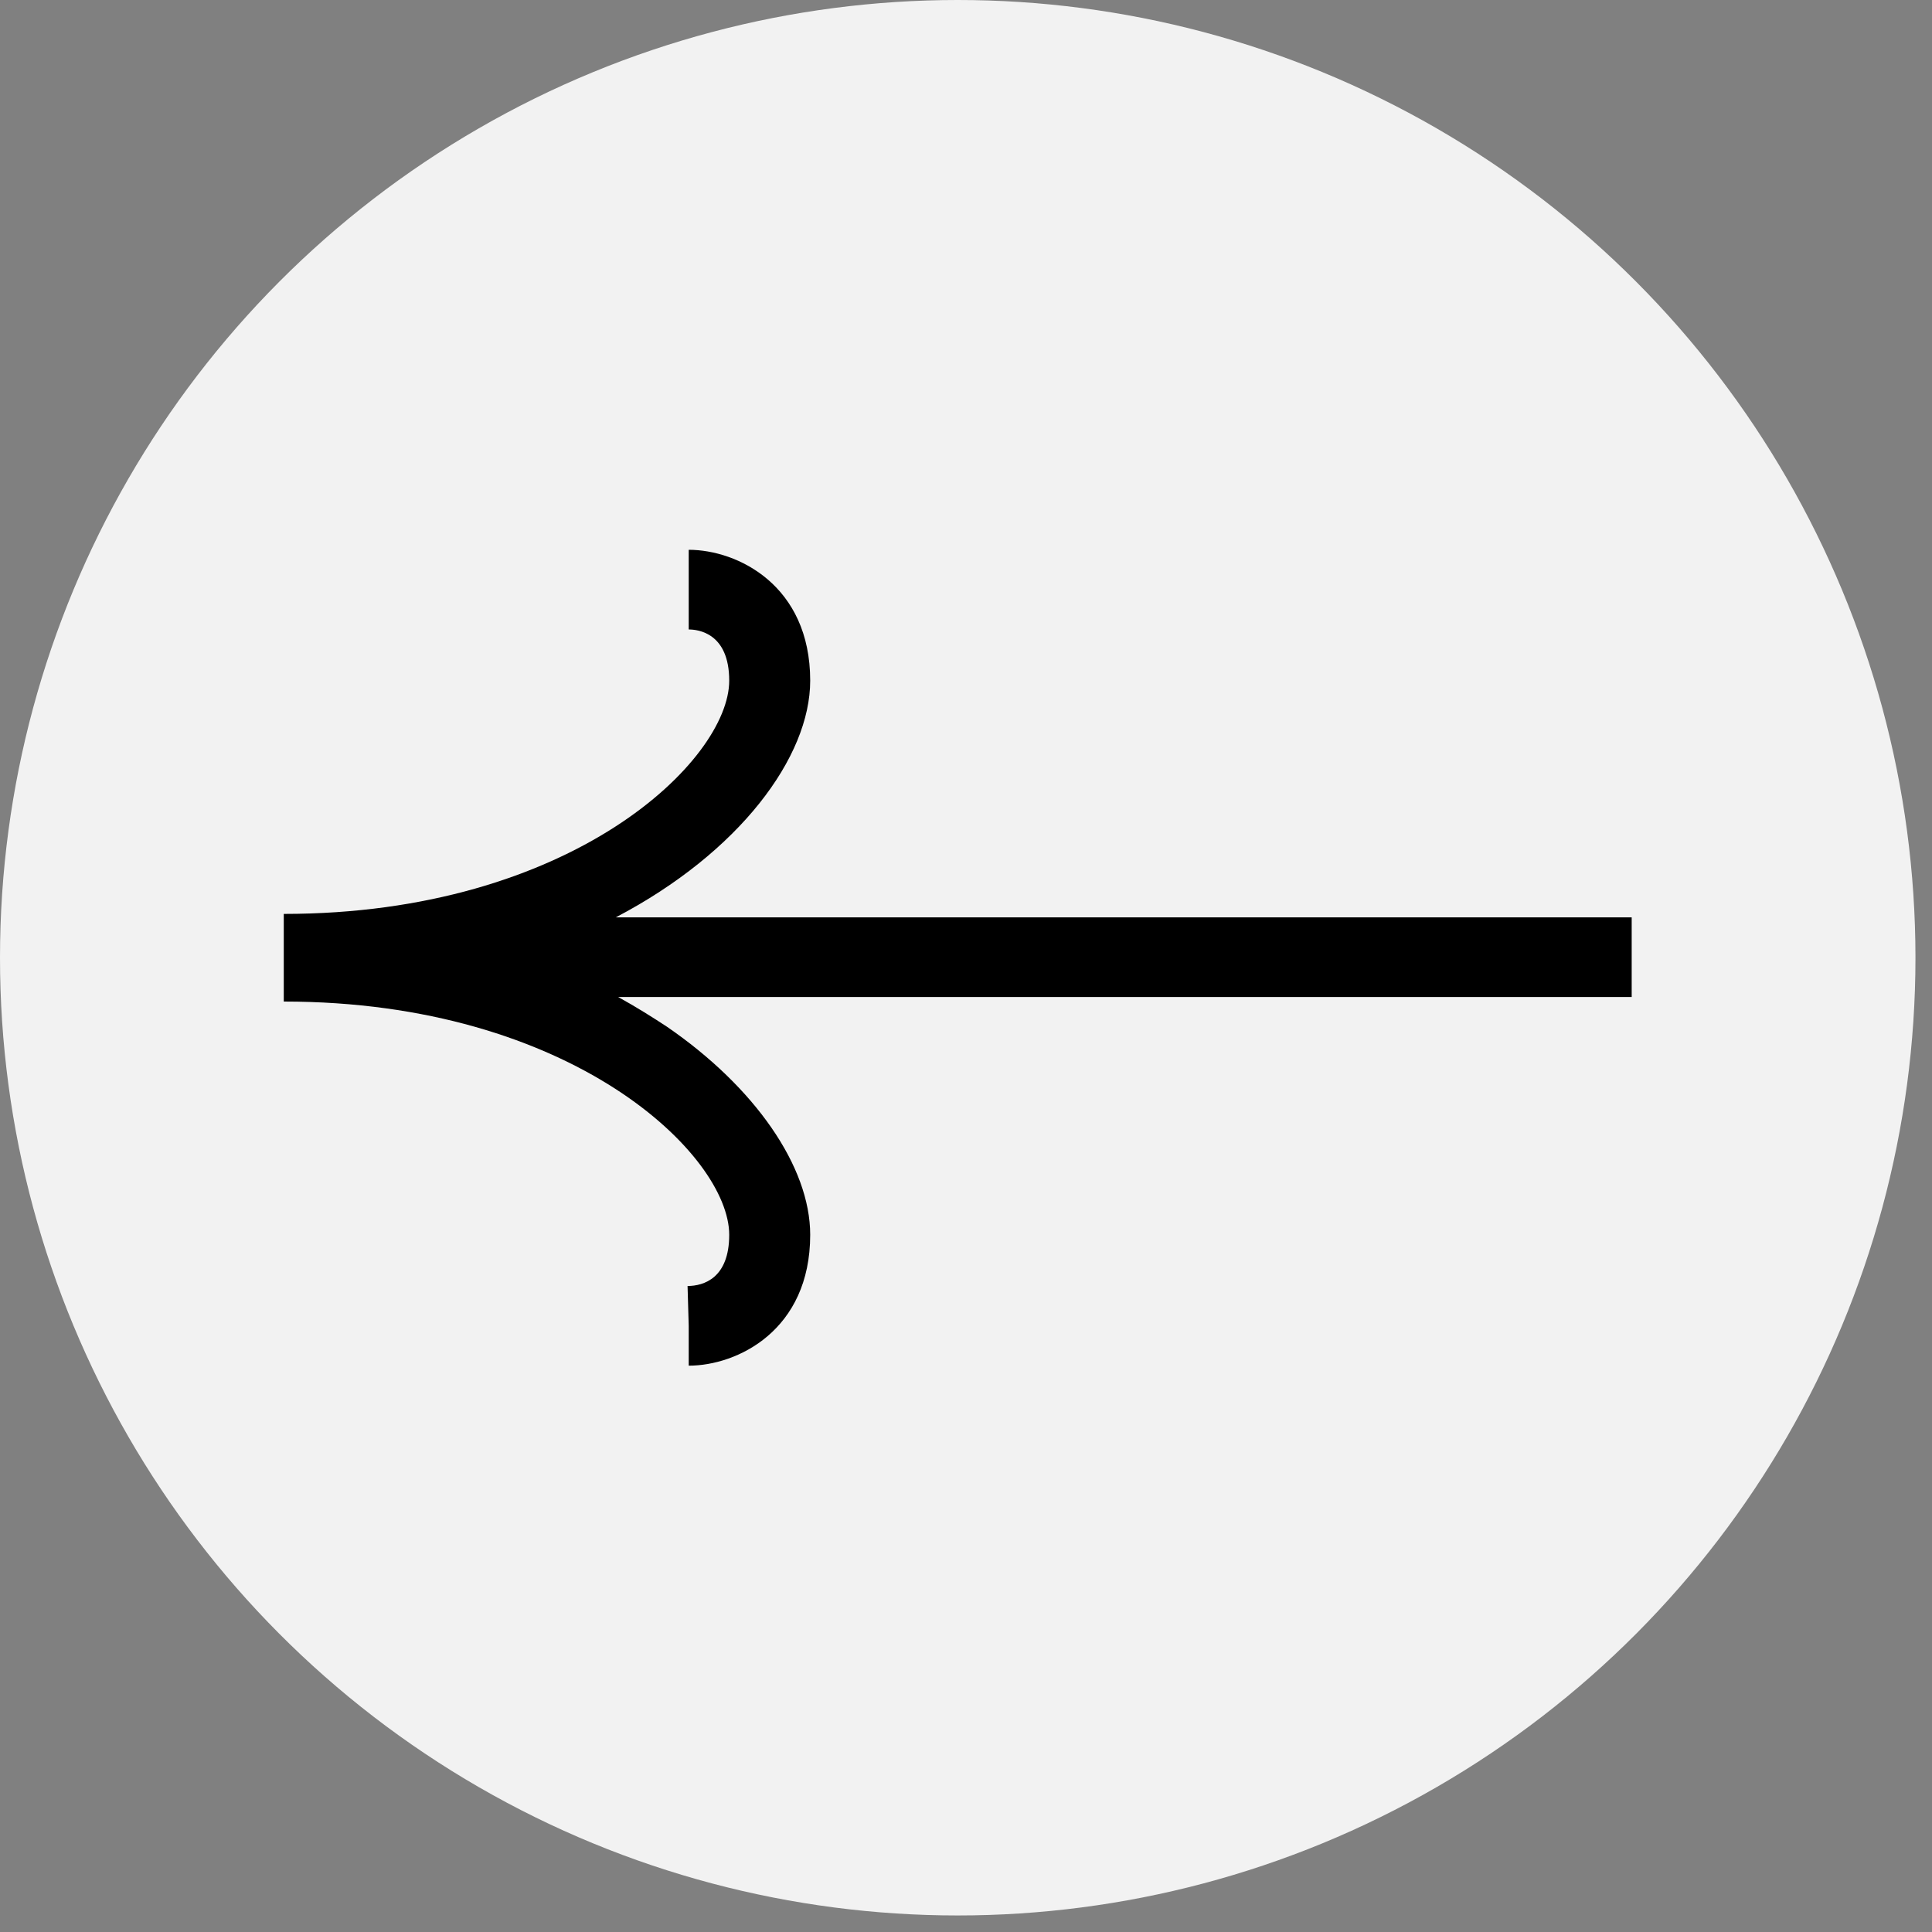
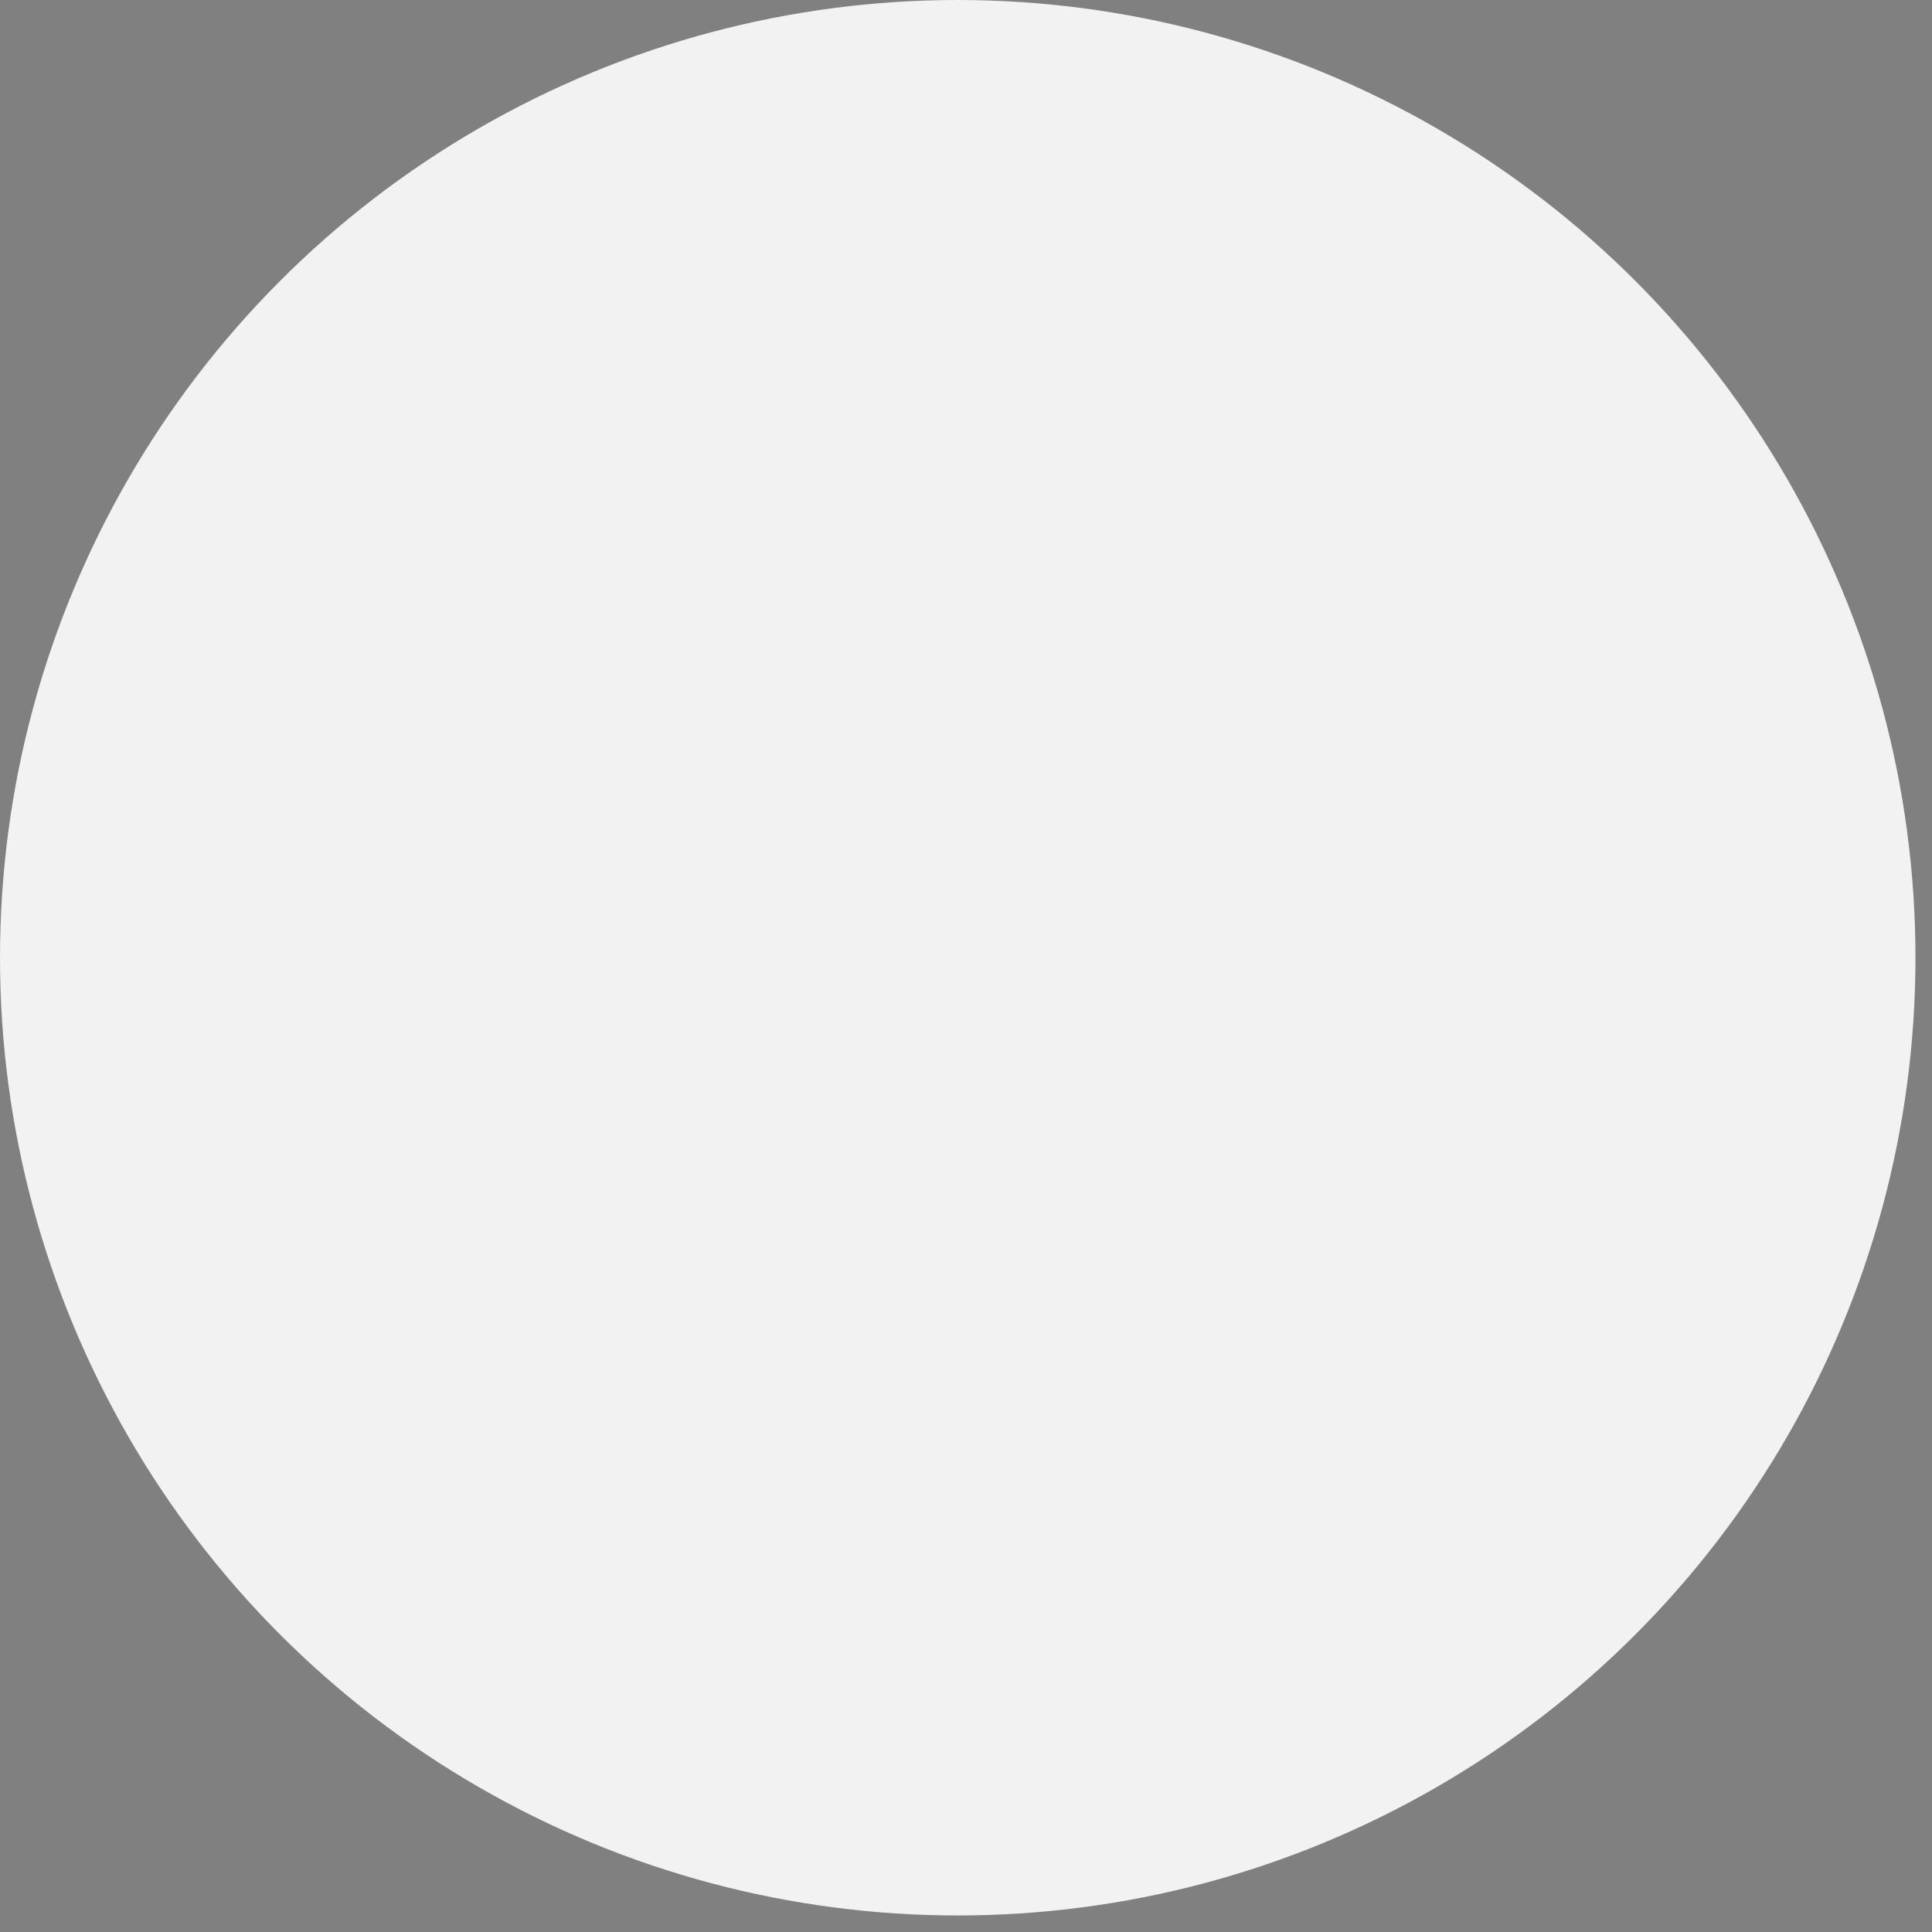
<svg xmlns="http://www.w3.org/2000/svg" width="75" height="75" viewBox="0 0 75 75" fill="none">
  <rect x="0" y="0" width="75" height="75" fill="#808080" stroke="none" />
  <circle cx="37.179" cy="37.179" r="37.179" fill="#F2F2F2" />
  <g clip-path="url(#clip0)">
-     <path d="M23.906 35.611C28.712 33.093 31.452 29.383 31.452 26.423C31.452 22.713 28.622 21.343 26.736 21.343V24.436C27.095 24.436 28.308 24.568 28.308 26.423C28.308 29.515 22.2 35.478 11.016 35.478V35.788V38.571V38.88C22.2 38.88 28.308 44.843 28.308 47.935C28.308 49.613 27.32 49.922 26.691 49.922L26.736 51.468V53.015C28.622 53.015 31.452 51.645 31.452 47.935C31.452 45.285 29.296 42.193 25.883 39.852C25.343 39.498 24.715 39.1 23.996 38.703H63.342V35.611H23.906Z" fill="black" />
+     <path d="M23.906 35.611C28.712 33.093 31.452 29.383 31.452 26.423C31.452 22.713 28.622 21.343 26.736 21.343V24.436C27.095 24.436 28.308 24.568 28.308 26.423C28.308 29.515 22.2 35.478 11.016 35.478V35.788V38.571V38.88C22.2 38.88 28.308 44.843 28.308 47.935C28.308 49.613 27.32 49.922 26.691 49.922L26.736 51.468V53.015C28.622 53.015 31.452 51.645 31.452 47.935C31.452 45.285 29.296 42.193 25.883 39.852C25.343 39.498 24.715 39.1 23.996 38.703H63.342V35.611H23.906" fill="black" />
  </g>
  <defs>
    <clipPath id="clip0">
-       <rect width="52.326" height="31.671" fill="white" transform="translate(11.016 21.343)" />
-     </clipPath>
+       </clipPath>
  </defs>
</svg>